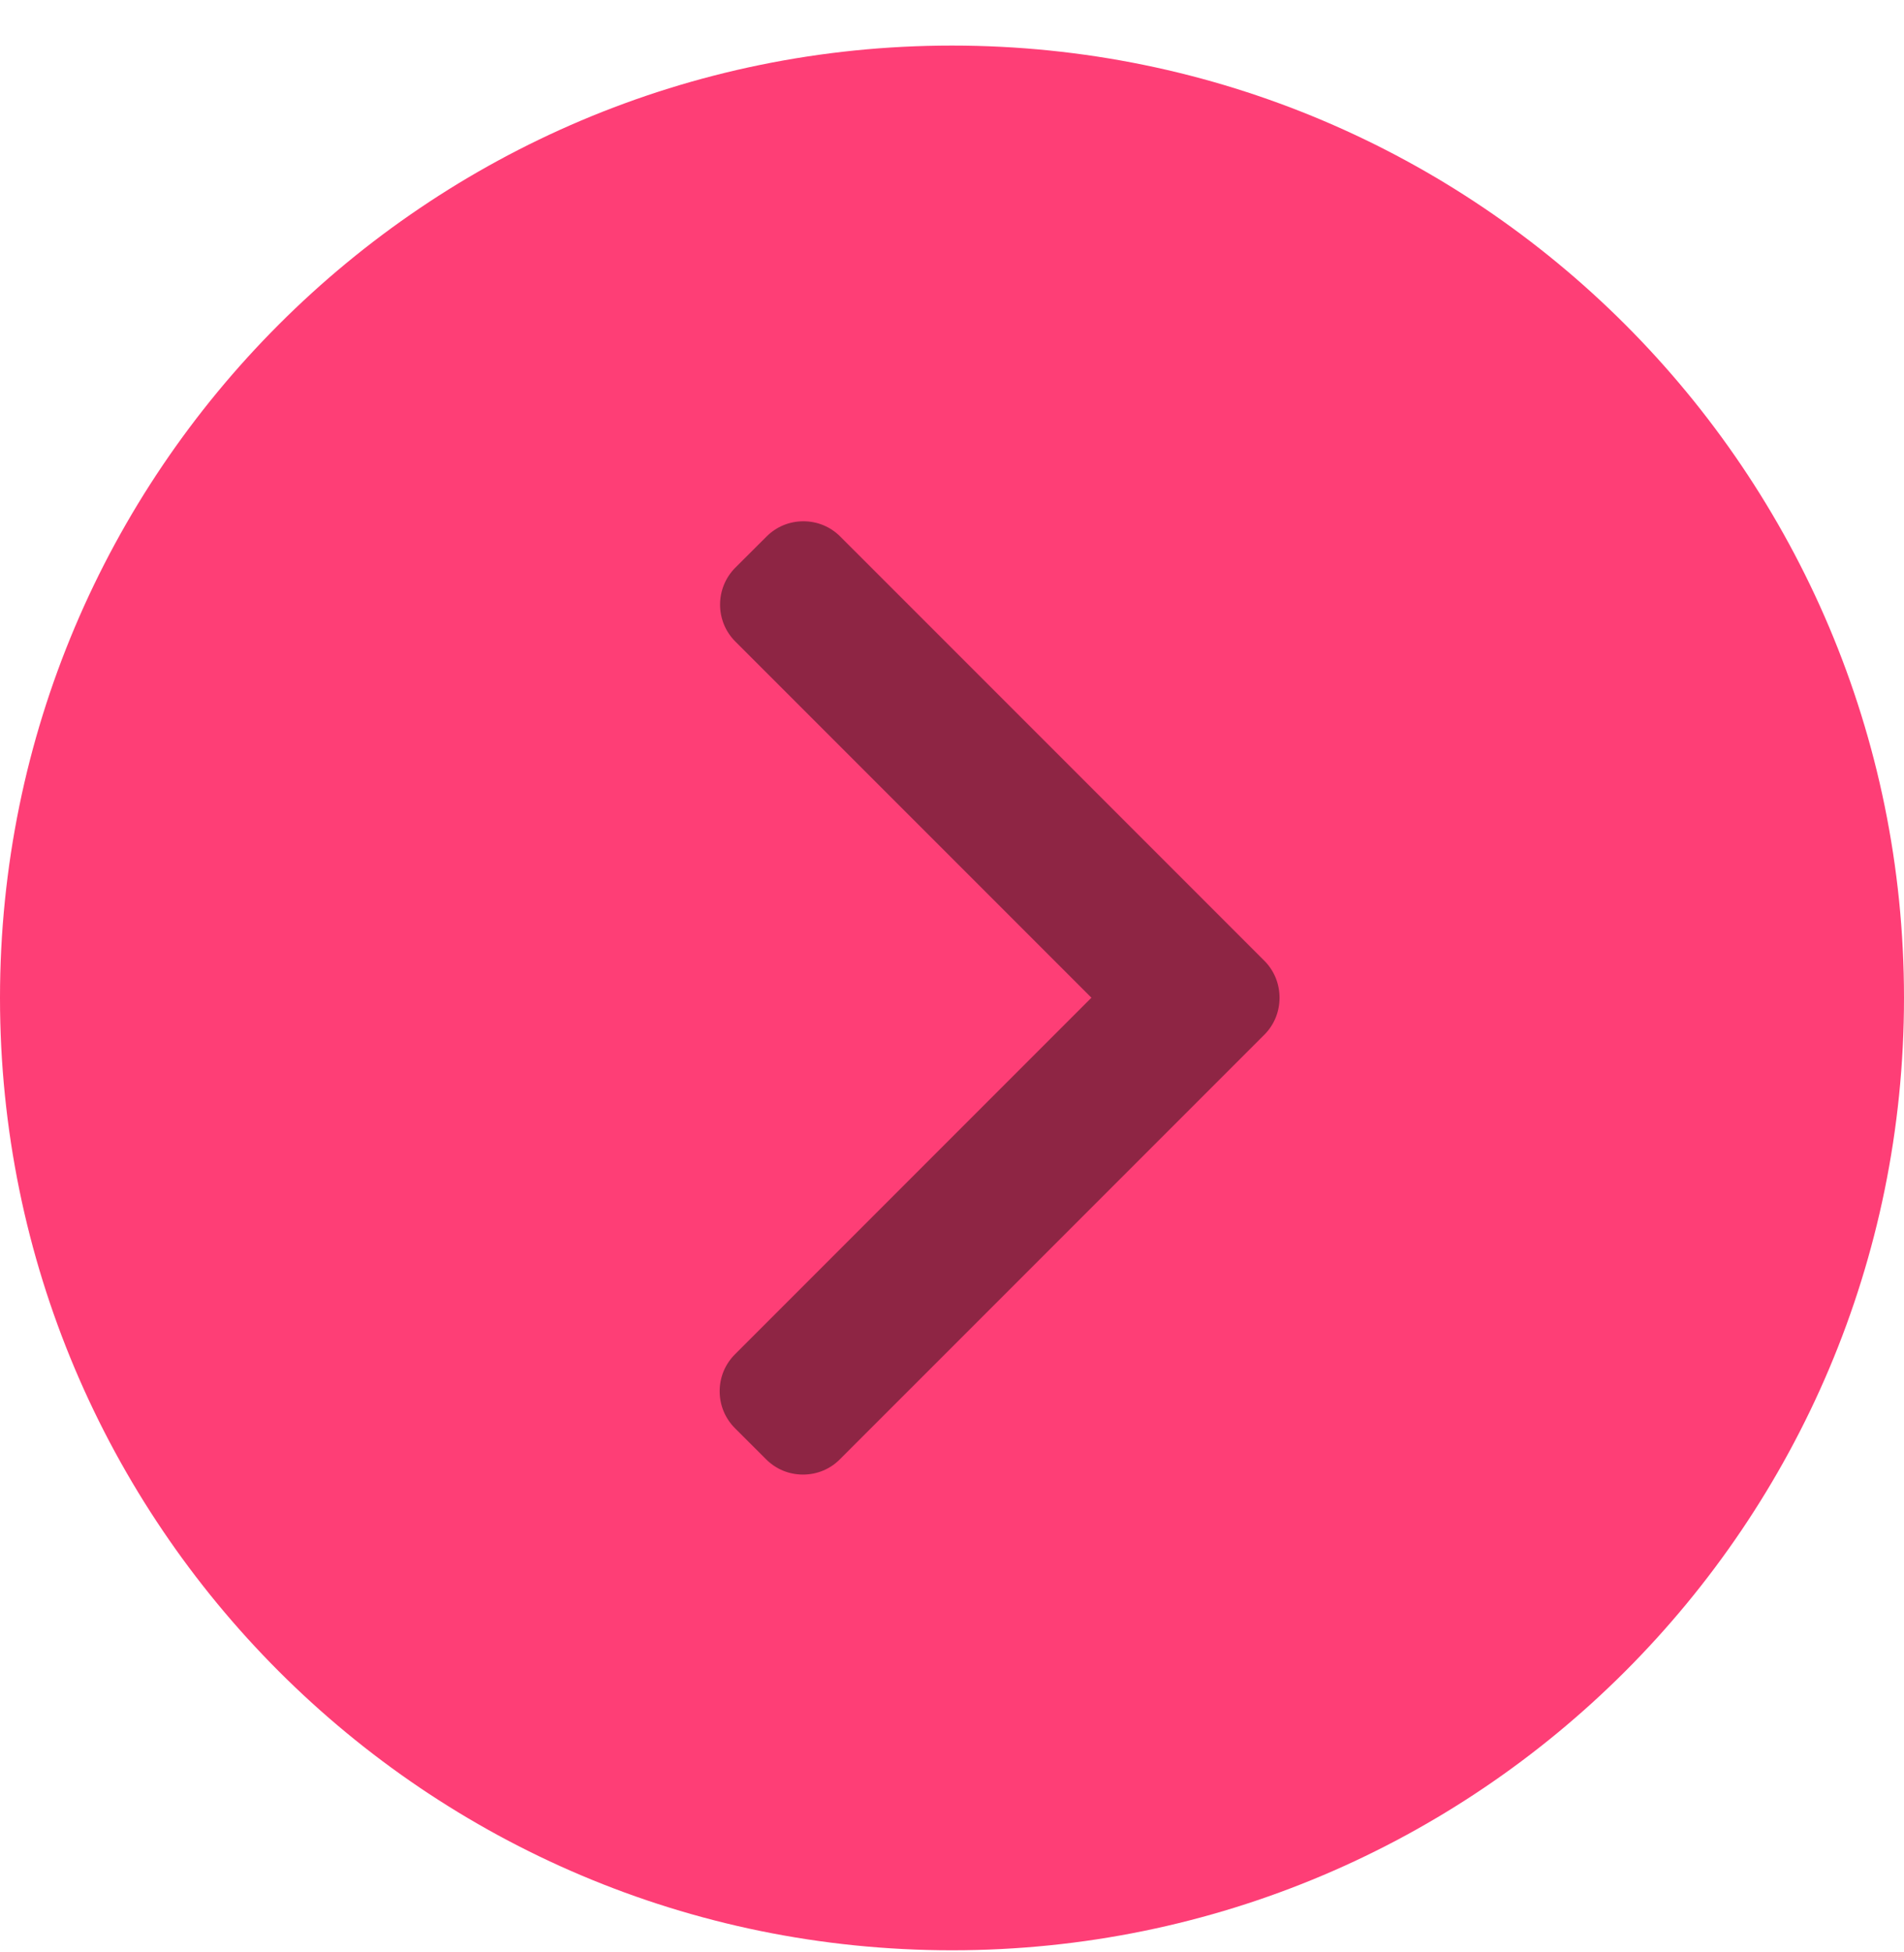
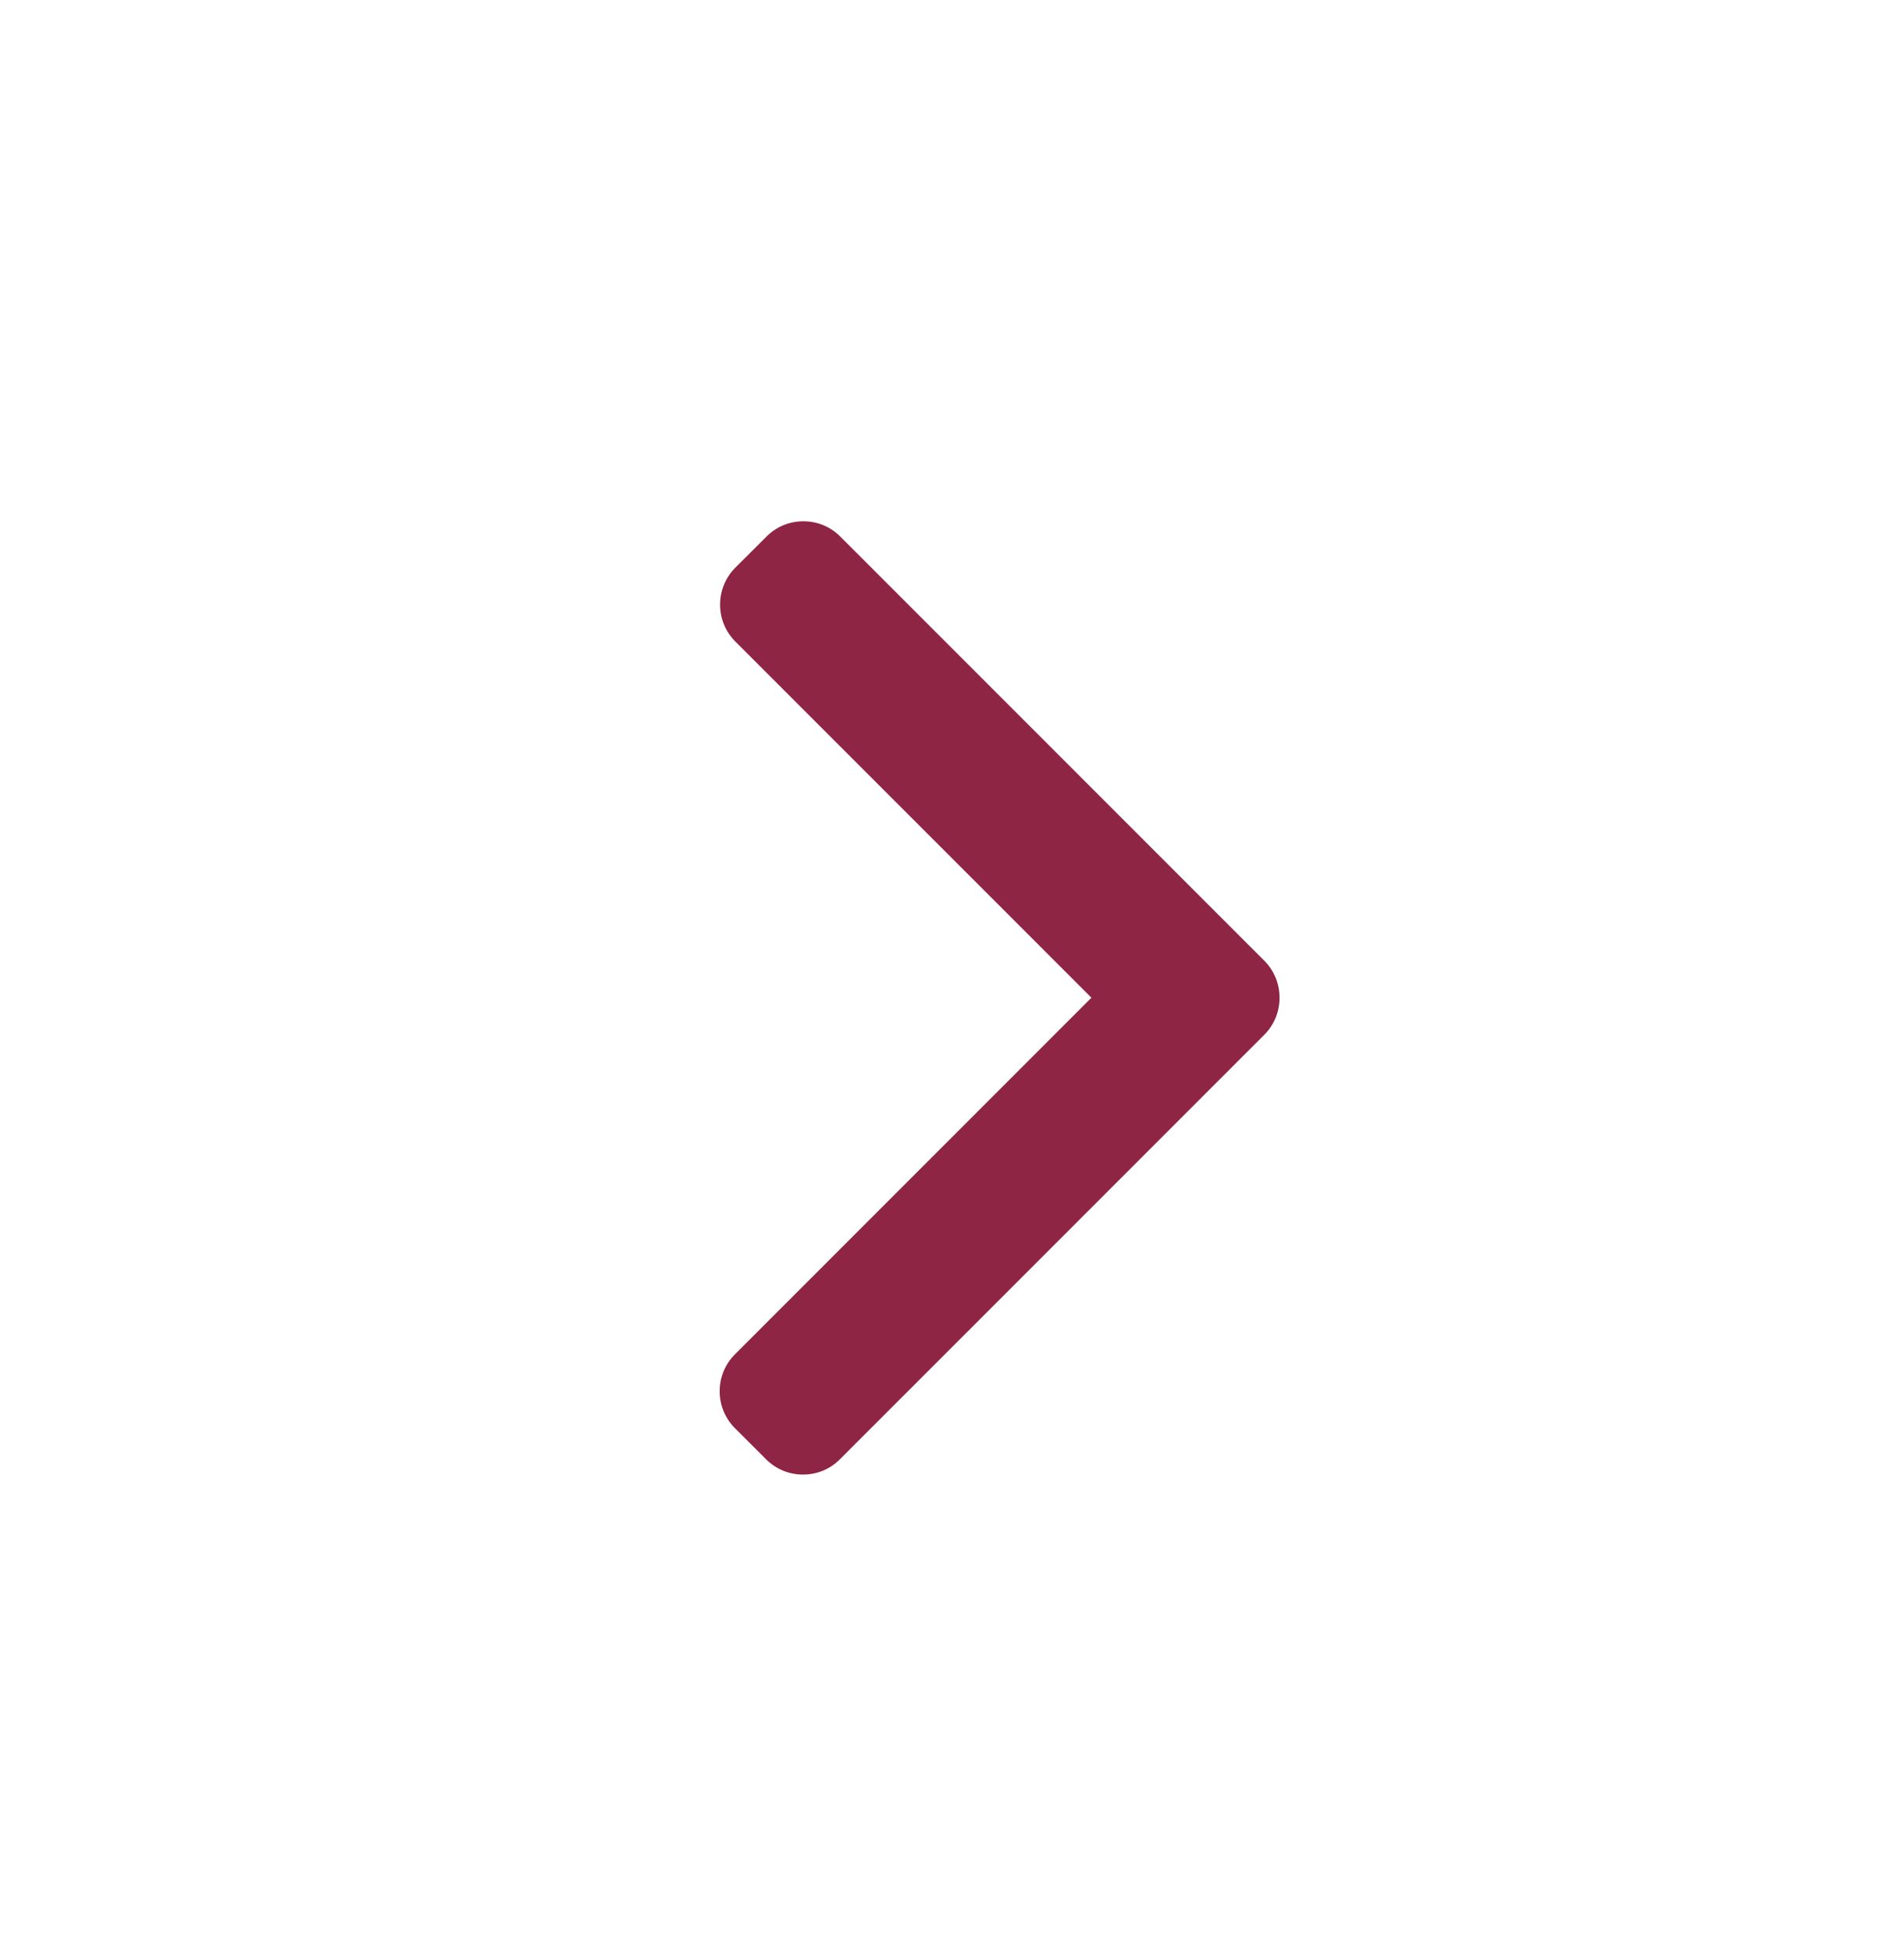
<svg xmlns="http://www.w3.org/2000/svg" width="40" height="41" viewBox="0 0 40 41" fill="none">
-   <path d="M0 20.956C0 9.911 8.954 0.957 20 0.957V0.957C31.046 0.957 40 9.911 40 20.956V20.956C40 32.002 31.046 40.956 20 40.956V40.956C8.954 40.956 0 32.002 0 20.956V20.956Z" fill="#FE3E76" />
  <path d="M26.561 20.175L17.652 11.267C17.446 11.06 17.171 10.947 16.878 10.947C16.585 10.947 16.31 11.06 16.104 11.267L15.447 11.922C15.021 12.35 15.021 13.045 15.447 13.471L22.929 20.952L15.439 28.442C15.233 28.648 15.119 28.923 15.119 29.216C15.119 29.509 15.233 29.784 15.439 29.991L16.095 30.646C16.302 30.853 16.576 30.966 16.87 30.966C17.163 30.966 17.438 30.853 17.644 30.646L26.561 21.73C26.768 21.523 26.881 21.247 26.881 20.953C26.881 20.658 26.768 20.382 26.561 20.175Z" fill="#8E2544" />
</svg>